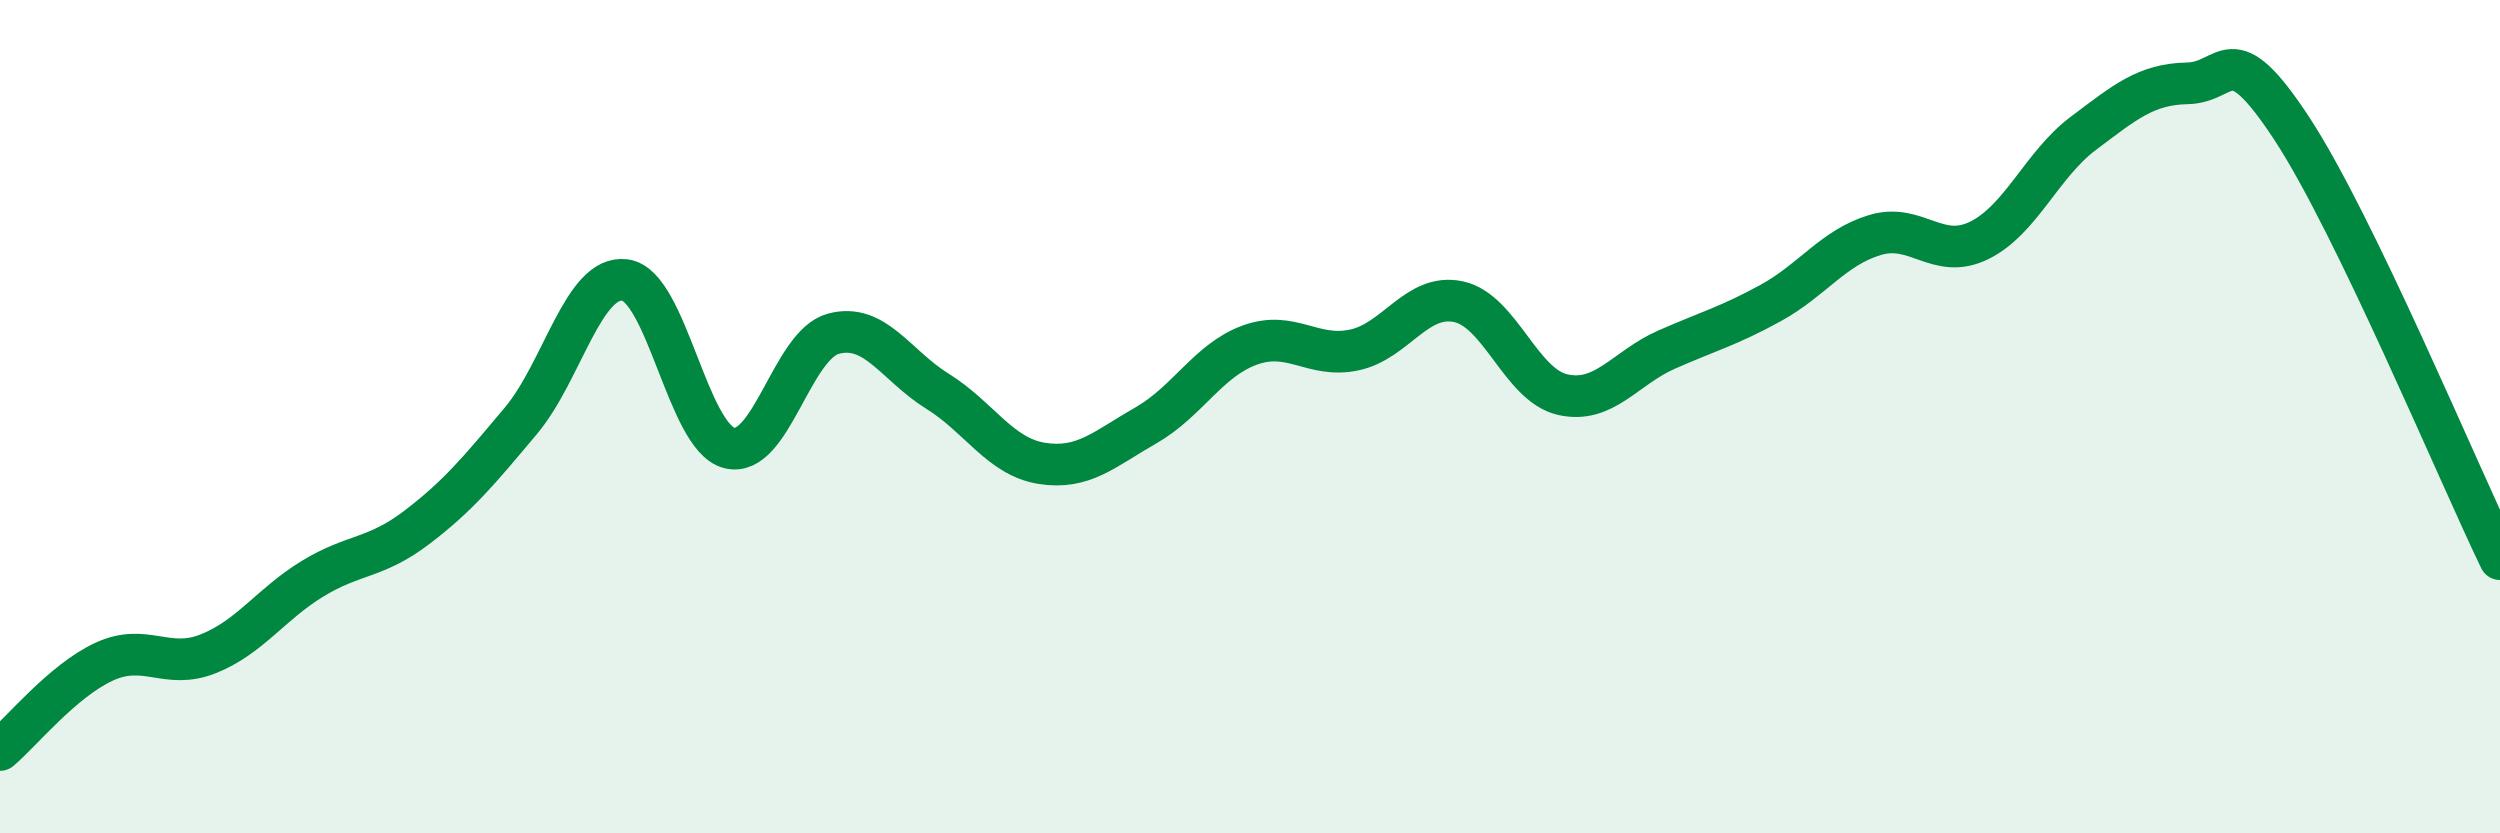
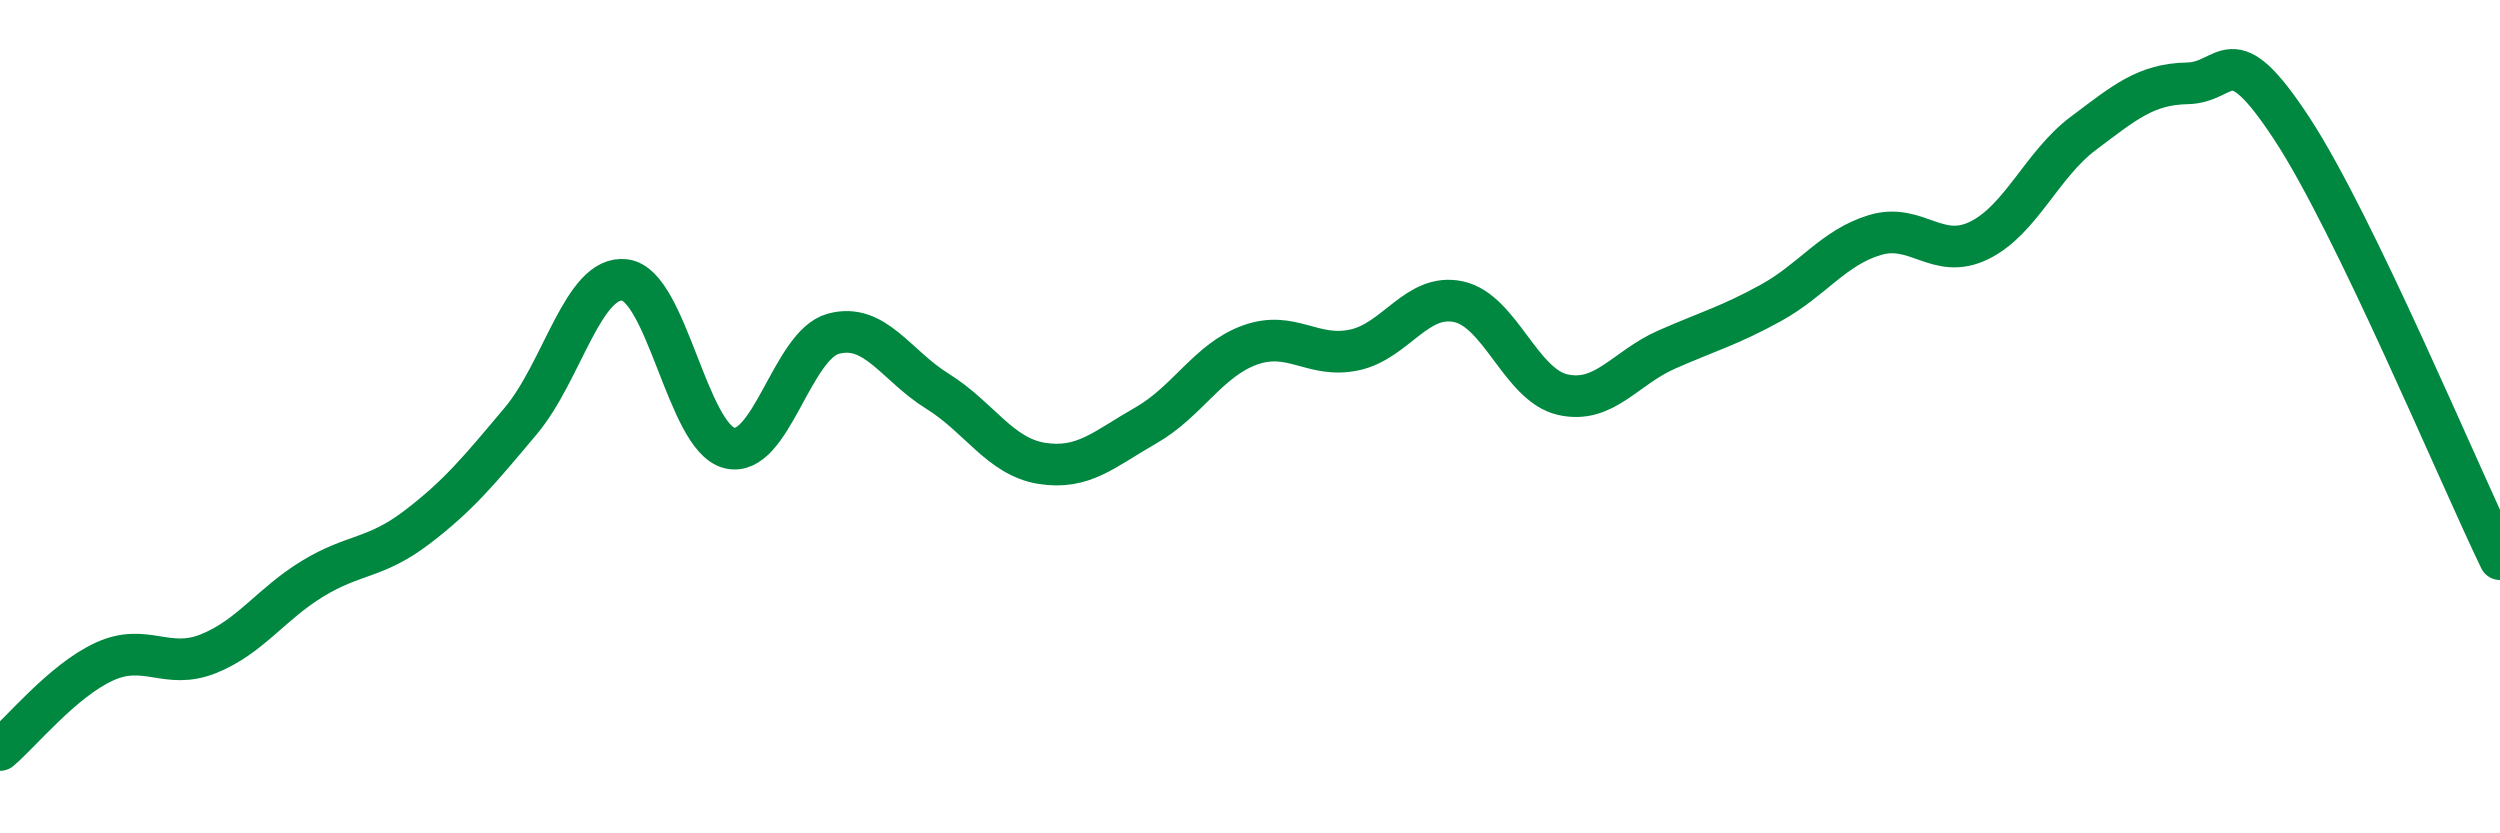
<svg xmlns="http://www.w3.org/2000/svg" width="60" height="20" viewBox="0 0 60 20">
-   <path d="M 0,18 C 0.5,17.58 1.5,16.34 2.5,15.88 C 3.5,15.42 4,16.09 5,15.69 C 6,15.29 6.5,14.5 7.5,13.89 C 8.5,13.28 9,13.42 10,12.66 C 11,11.9 11.5,11.29 12.5,10.1 C 13.5,8.91 14,6.59 15,6.72 C 16,6.85 16.5,10.49 17.5,10.75 C 18.5,11.01 19,8.28 20,8.01 C 21,7.74 21.5,8.77 22.5,9.39 C 23.5,10.01 24,10.96 25,11.12 C 26,11.28 26.5,10.78 27.5,10.21 C 28.5,9.64 29,8.64 30,8.28 C 31,7.92 31.5,8.61 32.5,8.4 C 33.5,8.19 34,7.03 35,7.24 C 36,7.45 36.5,9.24 37.5,9.47 C 38.5,9.7 39,8.83 40,8.39 C 41,7.95 41.5,7.82 42.5,7.27 C 43.5,6.72 44,5.94 45,5.64 C 46,5.34 46.5,6.26 47.5,5.77 C 48.5,5.28 49,3.95 50,3.2 C 51,2.45 51.5,2.02 52.5,2 C 53.5,1.98 53.5,0.8 55,3.08 C 56.5,5.36 59,11.35 60,13.42L60 20L0 20Z" fill="#008740" opacity="0.1" stroke-linecap="round" stroke-linejoin="round" />
  <path d="M 0,18 C 0.5,17.58 1.5,16.34 2.5,15.88 C 3.5,15.42 4,16.09 5,15.69 C 6,15.29 6.5,14.5 7.5,13.89 C 8.5,13.28 9,13.42 10,12.66 C 11,11.9 11.5,11.29 12.5,10.1 C 13.5,8.91 14,6.59 15,6.72 C 16,6.85 16.5,10.49 17.5,10.75 C 18.5,11.01 19,8.28 20,8.01 C 21,7.74 21.5,8.77 22.5,9.39 C 23.5,10.01 24,10.96 25,11.12 C 26,11.28 26.5,10.78 27.5,10.21 C 28.5,9.64 29,8.64 30,8.28 C 31,7.92 31.5,8.61 32.5,8.4 C 33.5,8.19 34,7.03 35,7.24 C 36,7.45 36.5,9.24 37.5,9.47 C 38.5,9.7 39,8.83 40,8.39 C 41,7.95 41.5,7.82 42.5,7.27 C 43.5,6.72 44,5.94 45,5.64 C 46,5.34 46.5,6.26 47.5,5.77 C 48.5,5.28 49,3.95 50,3.2 C 51,2.45 51.5,2.02 52.5,2 C 53.5,1.98 53.5,0.8 55,3.08 C 56.5,5.36 59,11.35 60,13.42" stroke="#008740" stroke-width="1" fill="none" stroke-linecap="round" stroke-linejoin="round" />
</svg>